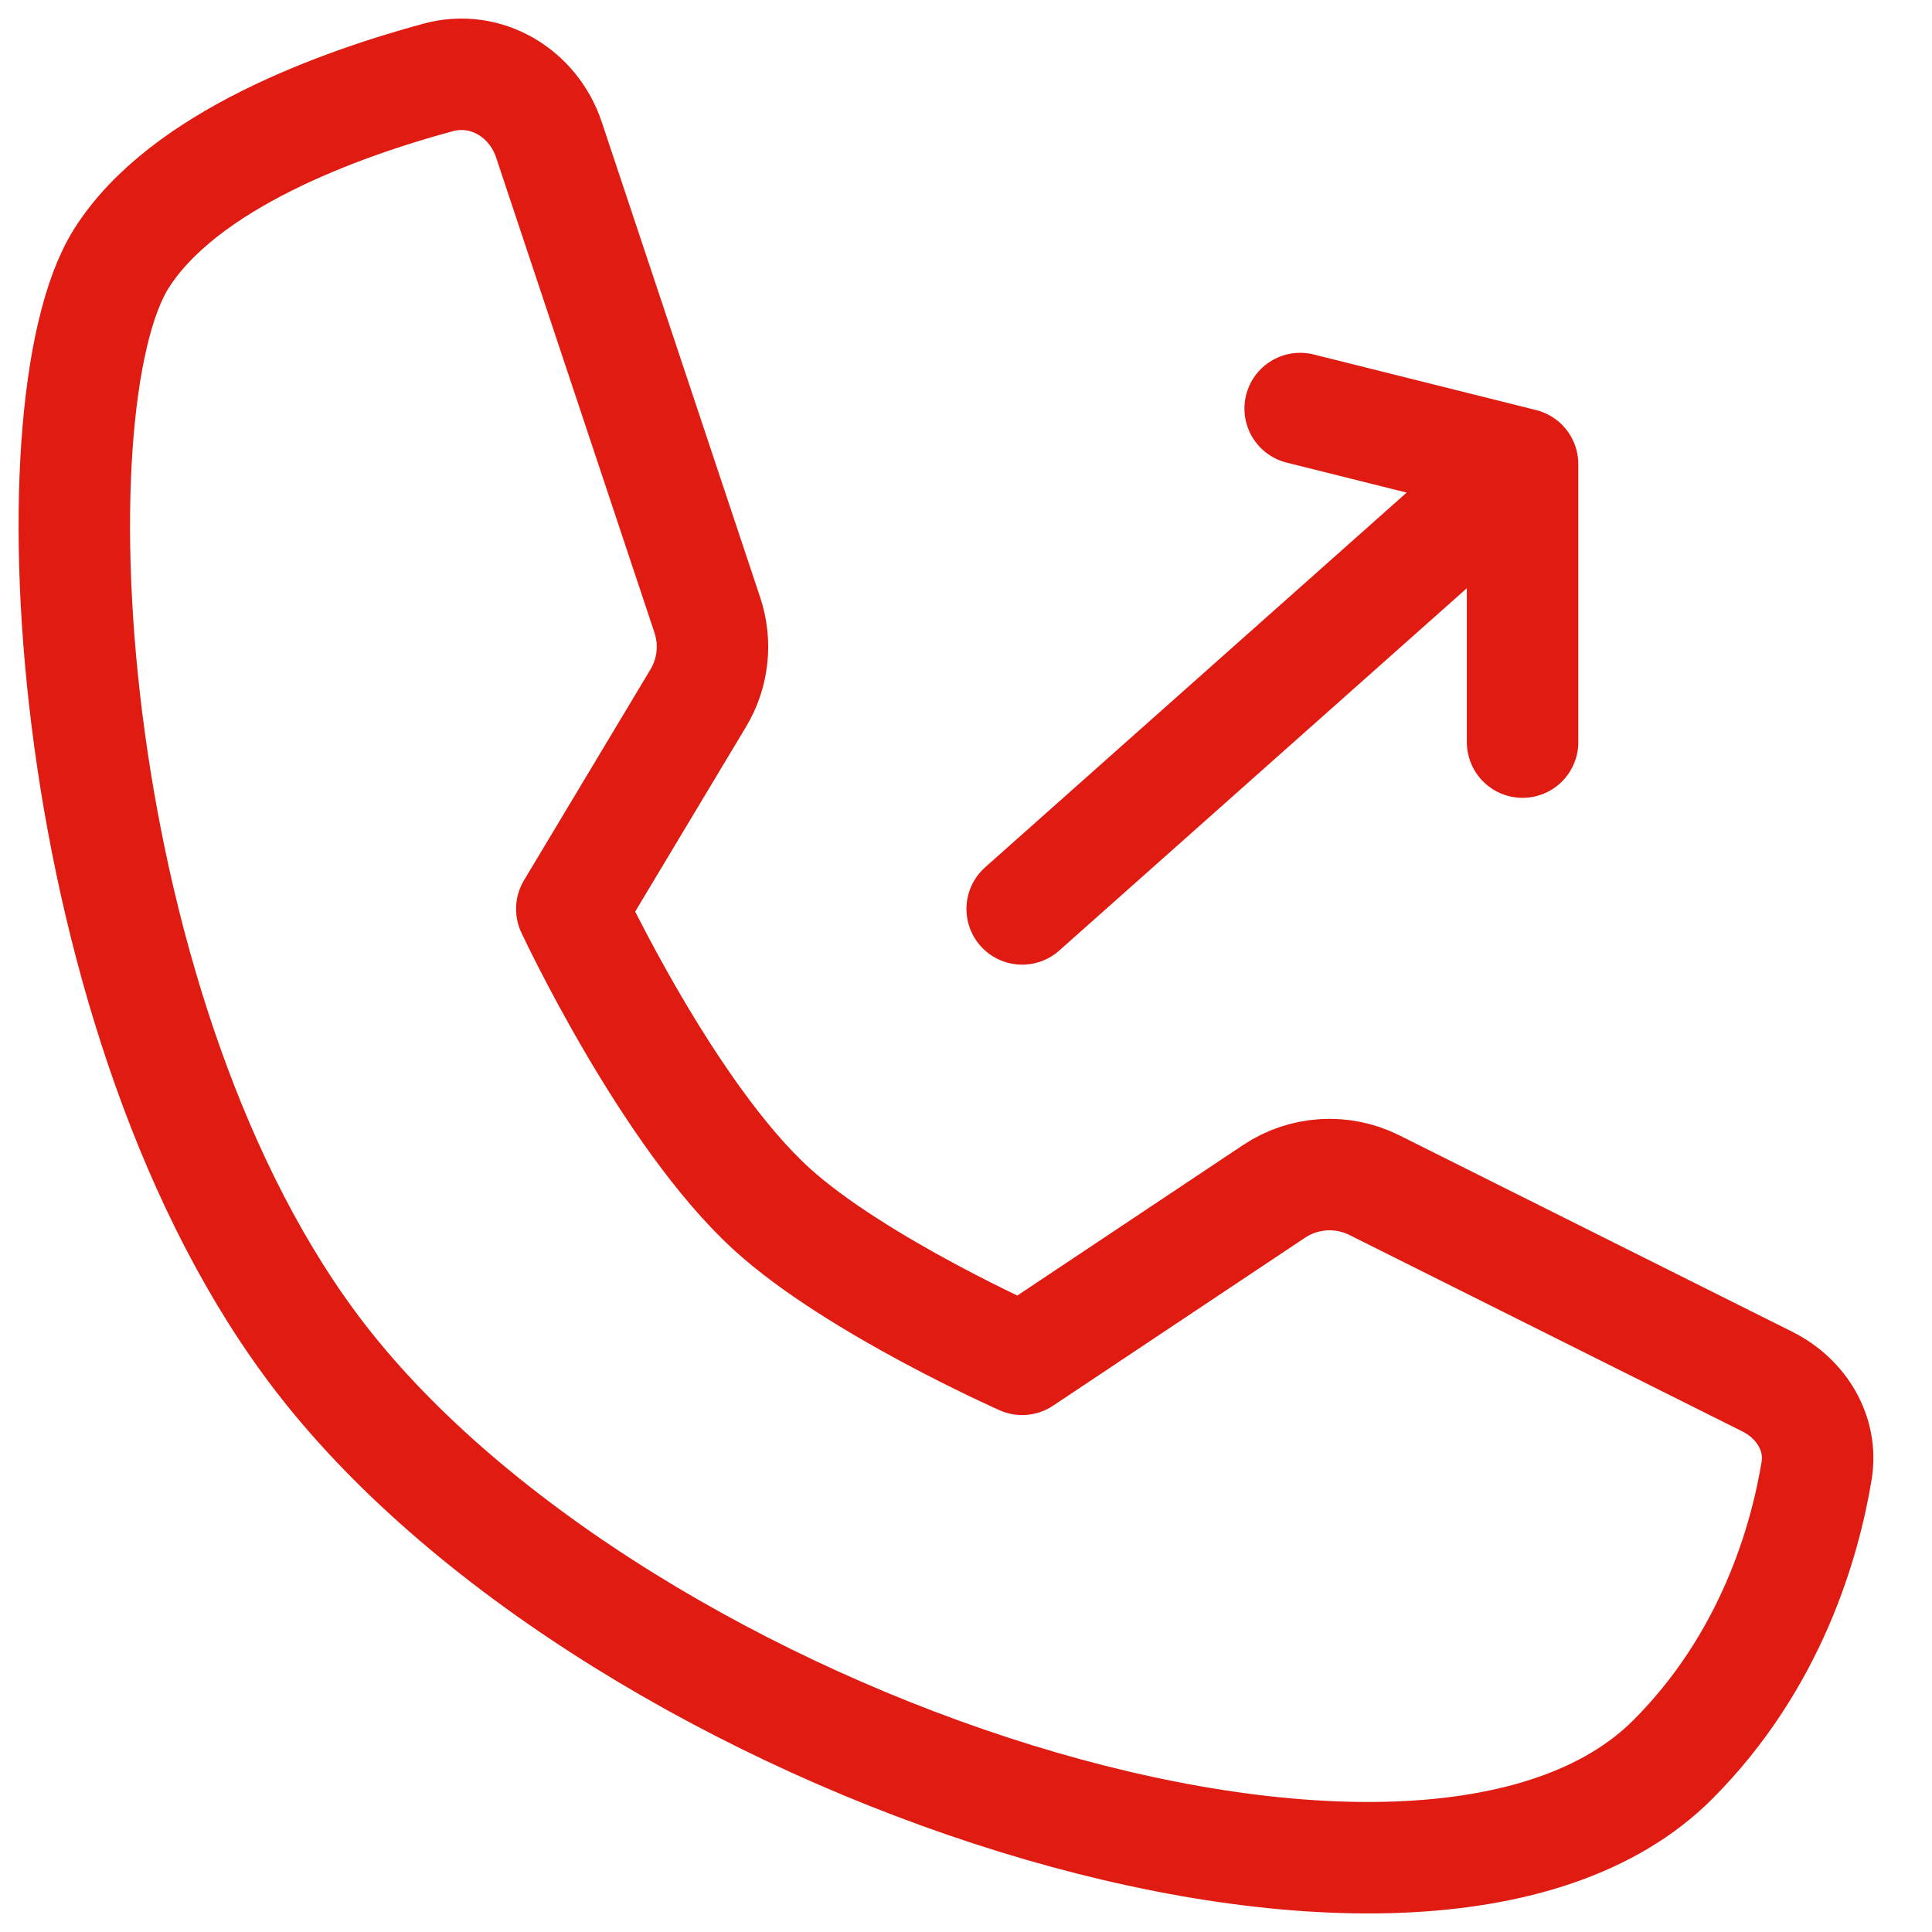
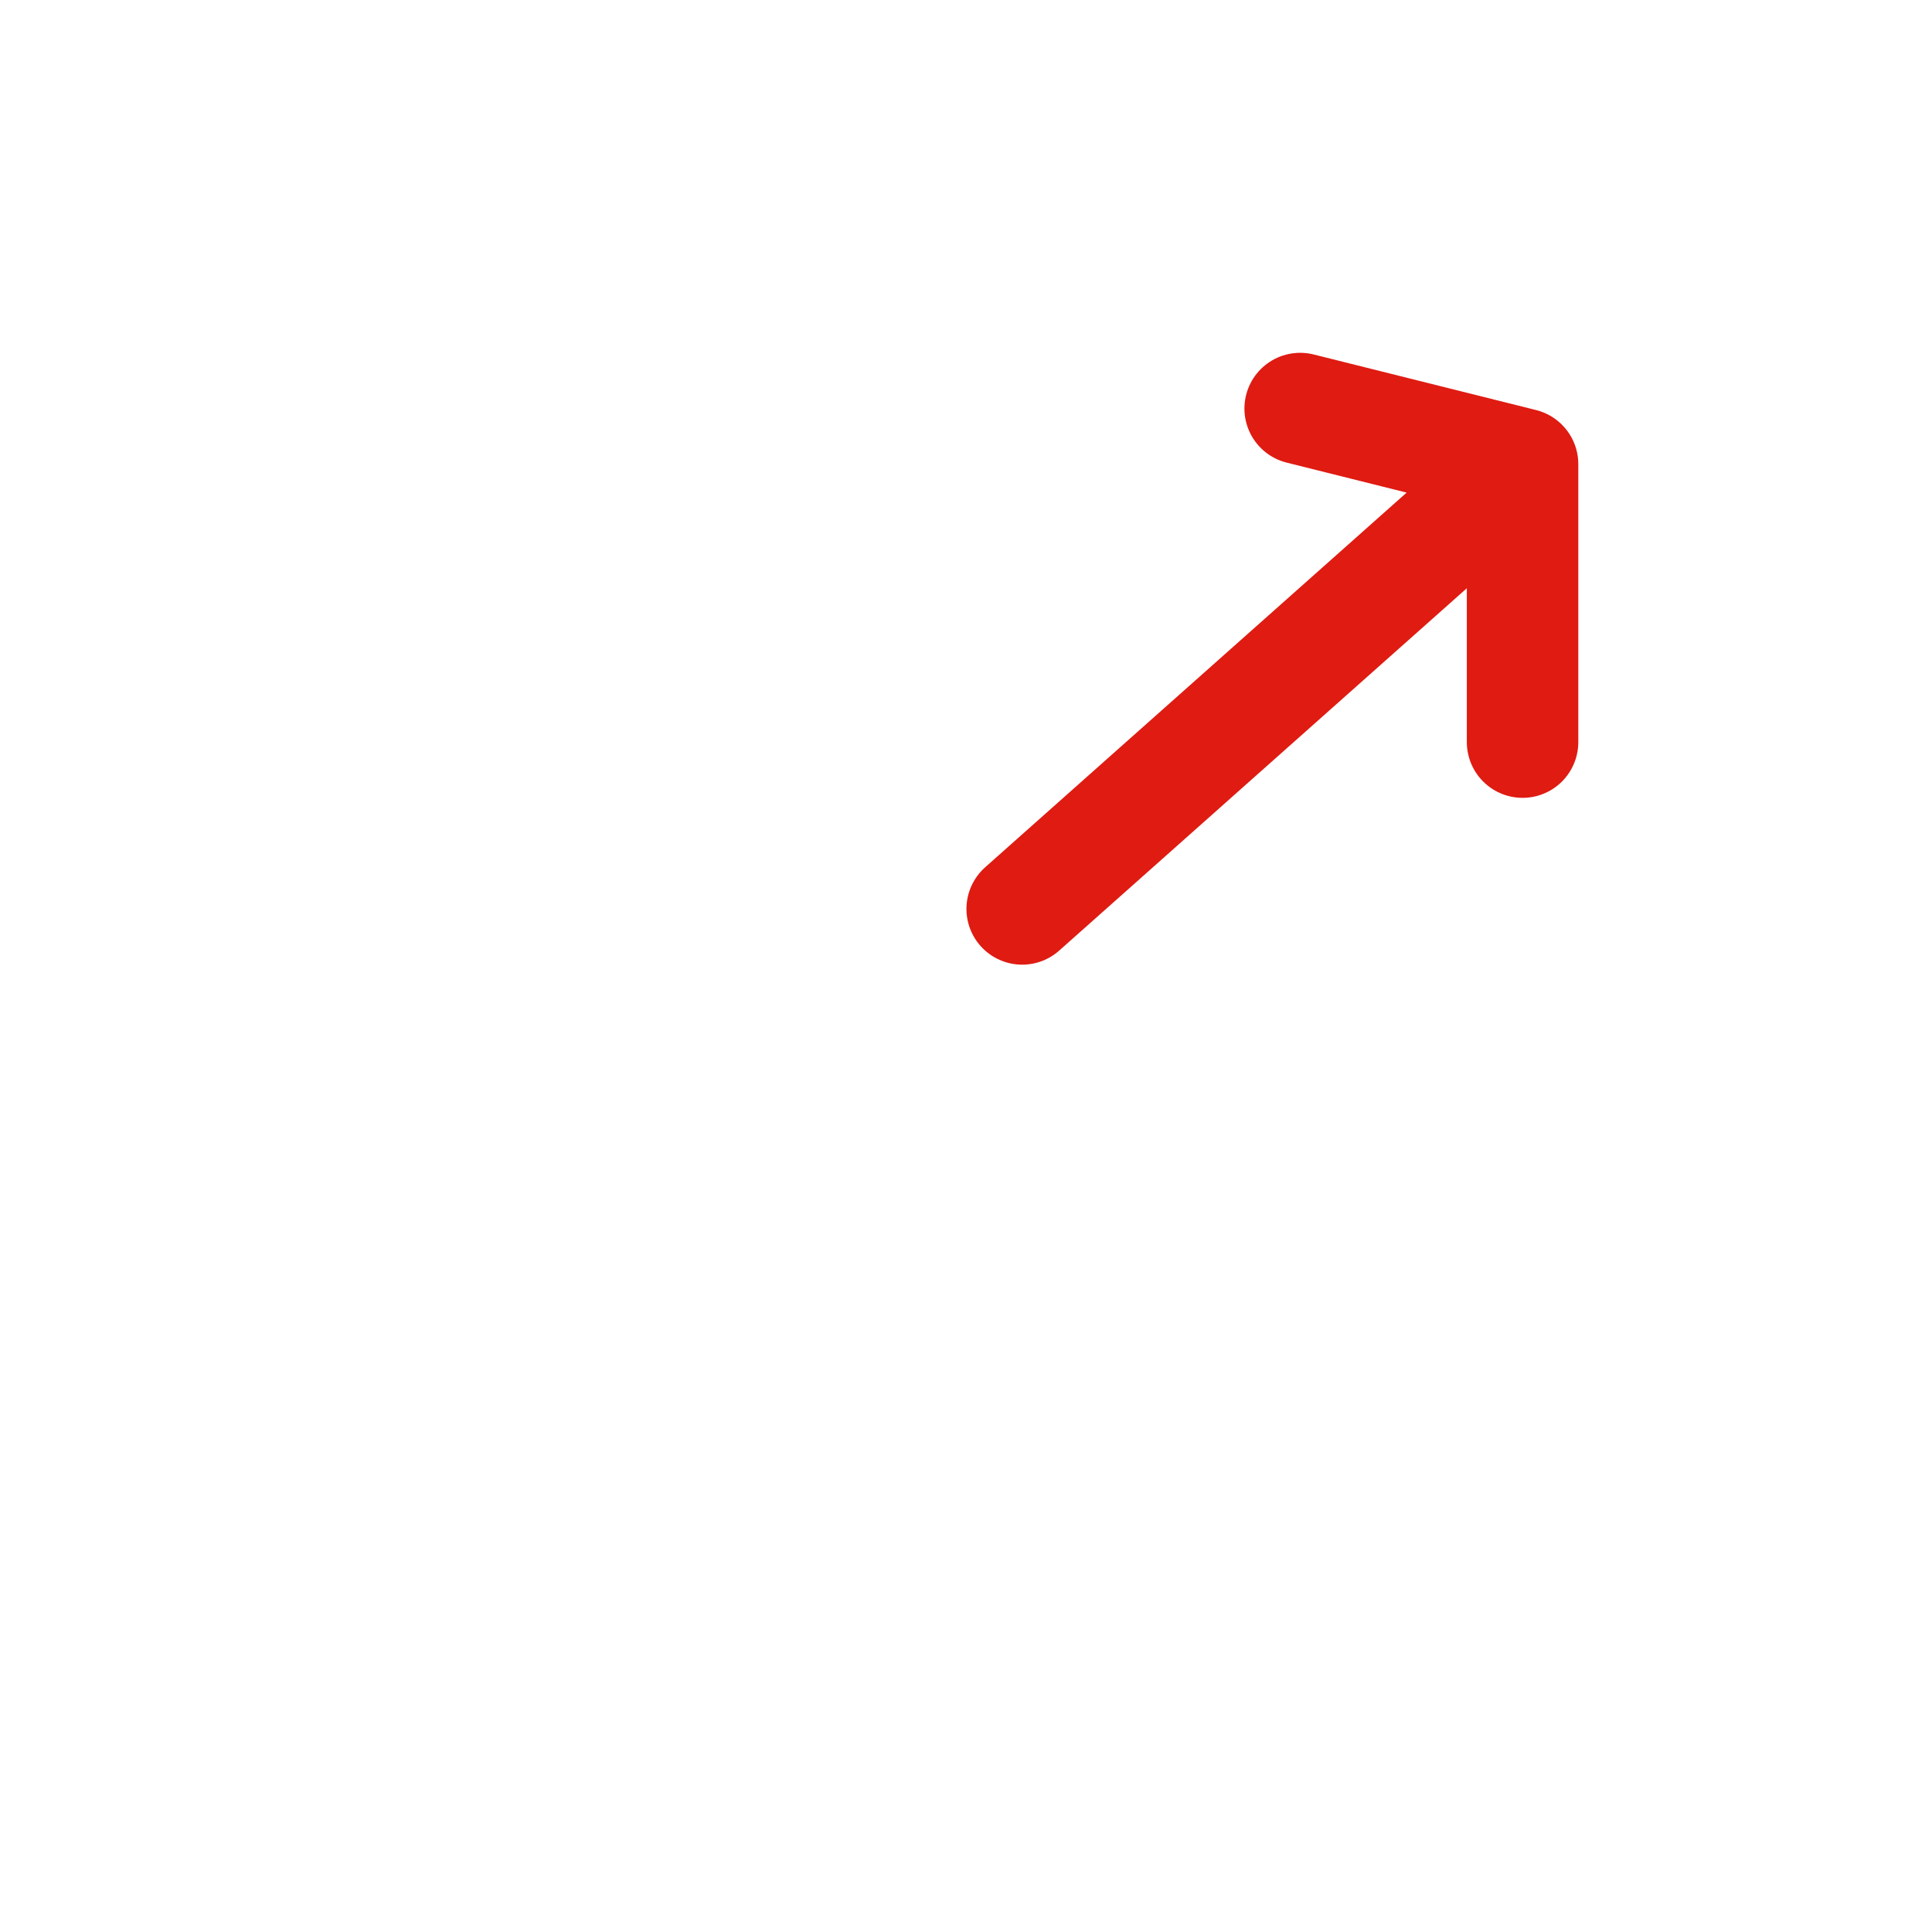
<svg xmlns="http://www.w3.org/2000/svg" width="26" height="26" viewBox="0 0 26 26" fill="none">
  <g clip-path="url(#clip0_506_60)">
-     <path d="M9.396 9.396L7.695 12.232C7.695 12.232 8.985 14.997 10.388 16.273C11.523 17.304 13.756 18.293 13.756 18.293L17.146 16.033C17.548 15.765 18.063 15.733 18.495 15.949L23.786 18.594C24.242 18.823 24.53 19.291 24.447 19.794C24.289 20.749 23.832 22.359 22.51 23.681C19.143 27.048 8.371 23.505 4.327 18.293C0.847 13.807 0.378 5.466 1.634 3.478C2.47 2.154 4.579 1.399 5.897 1.042C6.538 0.868 7.176 1.249 7.387 1.88L9.519 8.277C9.643 8.65 9.599 9.059 9.396 9.396Z" stroke="#DF1B12" stroke-width="1.5" stroke-linejoin="round" />
    <path d="M13.756 12.232L20.49 6.246M20.49 6.246V9.987M20.49 6.246L17.497 5.498" stroke="#DF1B12" stroke-width="1.5" stroke-linecap="round" stroke-linejoin="round" />
  </g>
  <defs>
    <clipPath id="clip0_506_60">
      <rect width="26" height="26" fill="white" />
    </clipPath>
  </defs>
</svg>